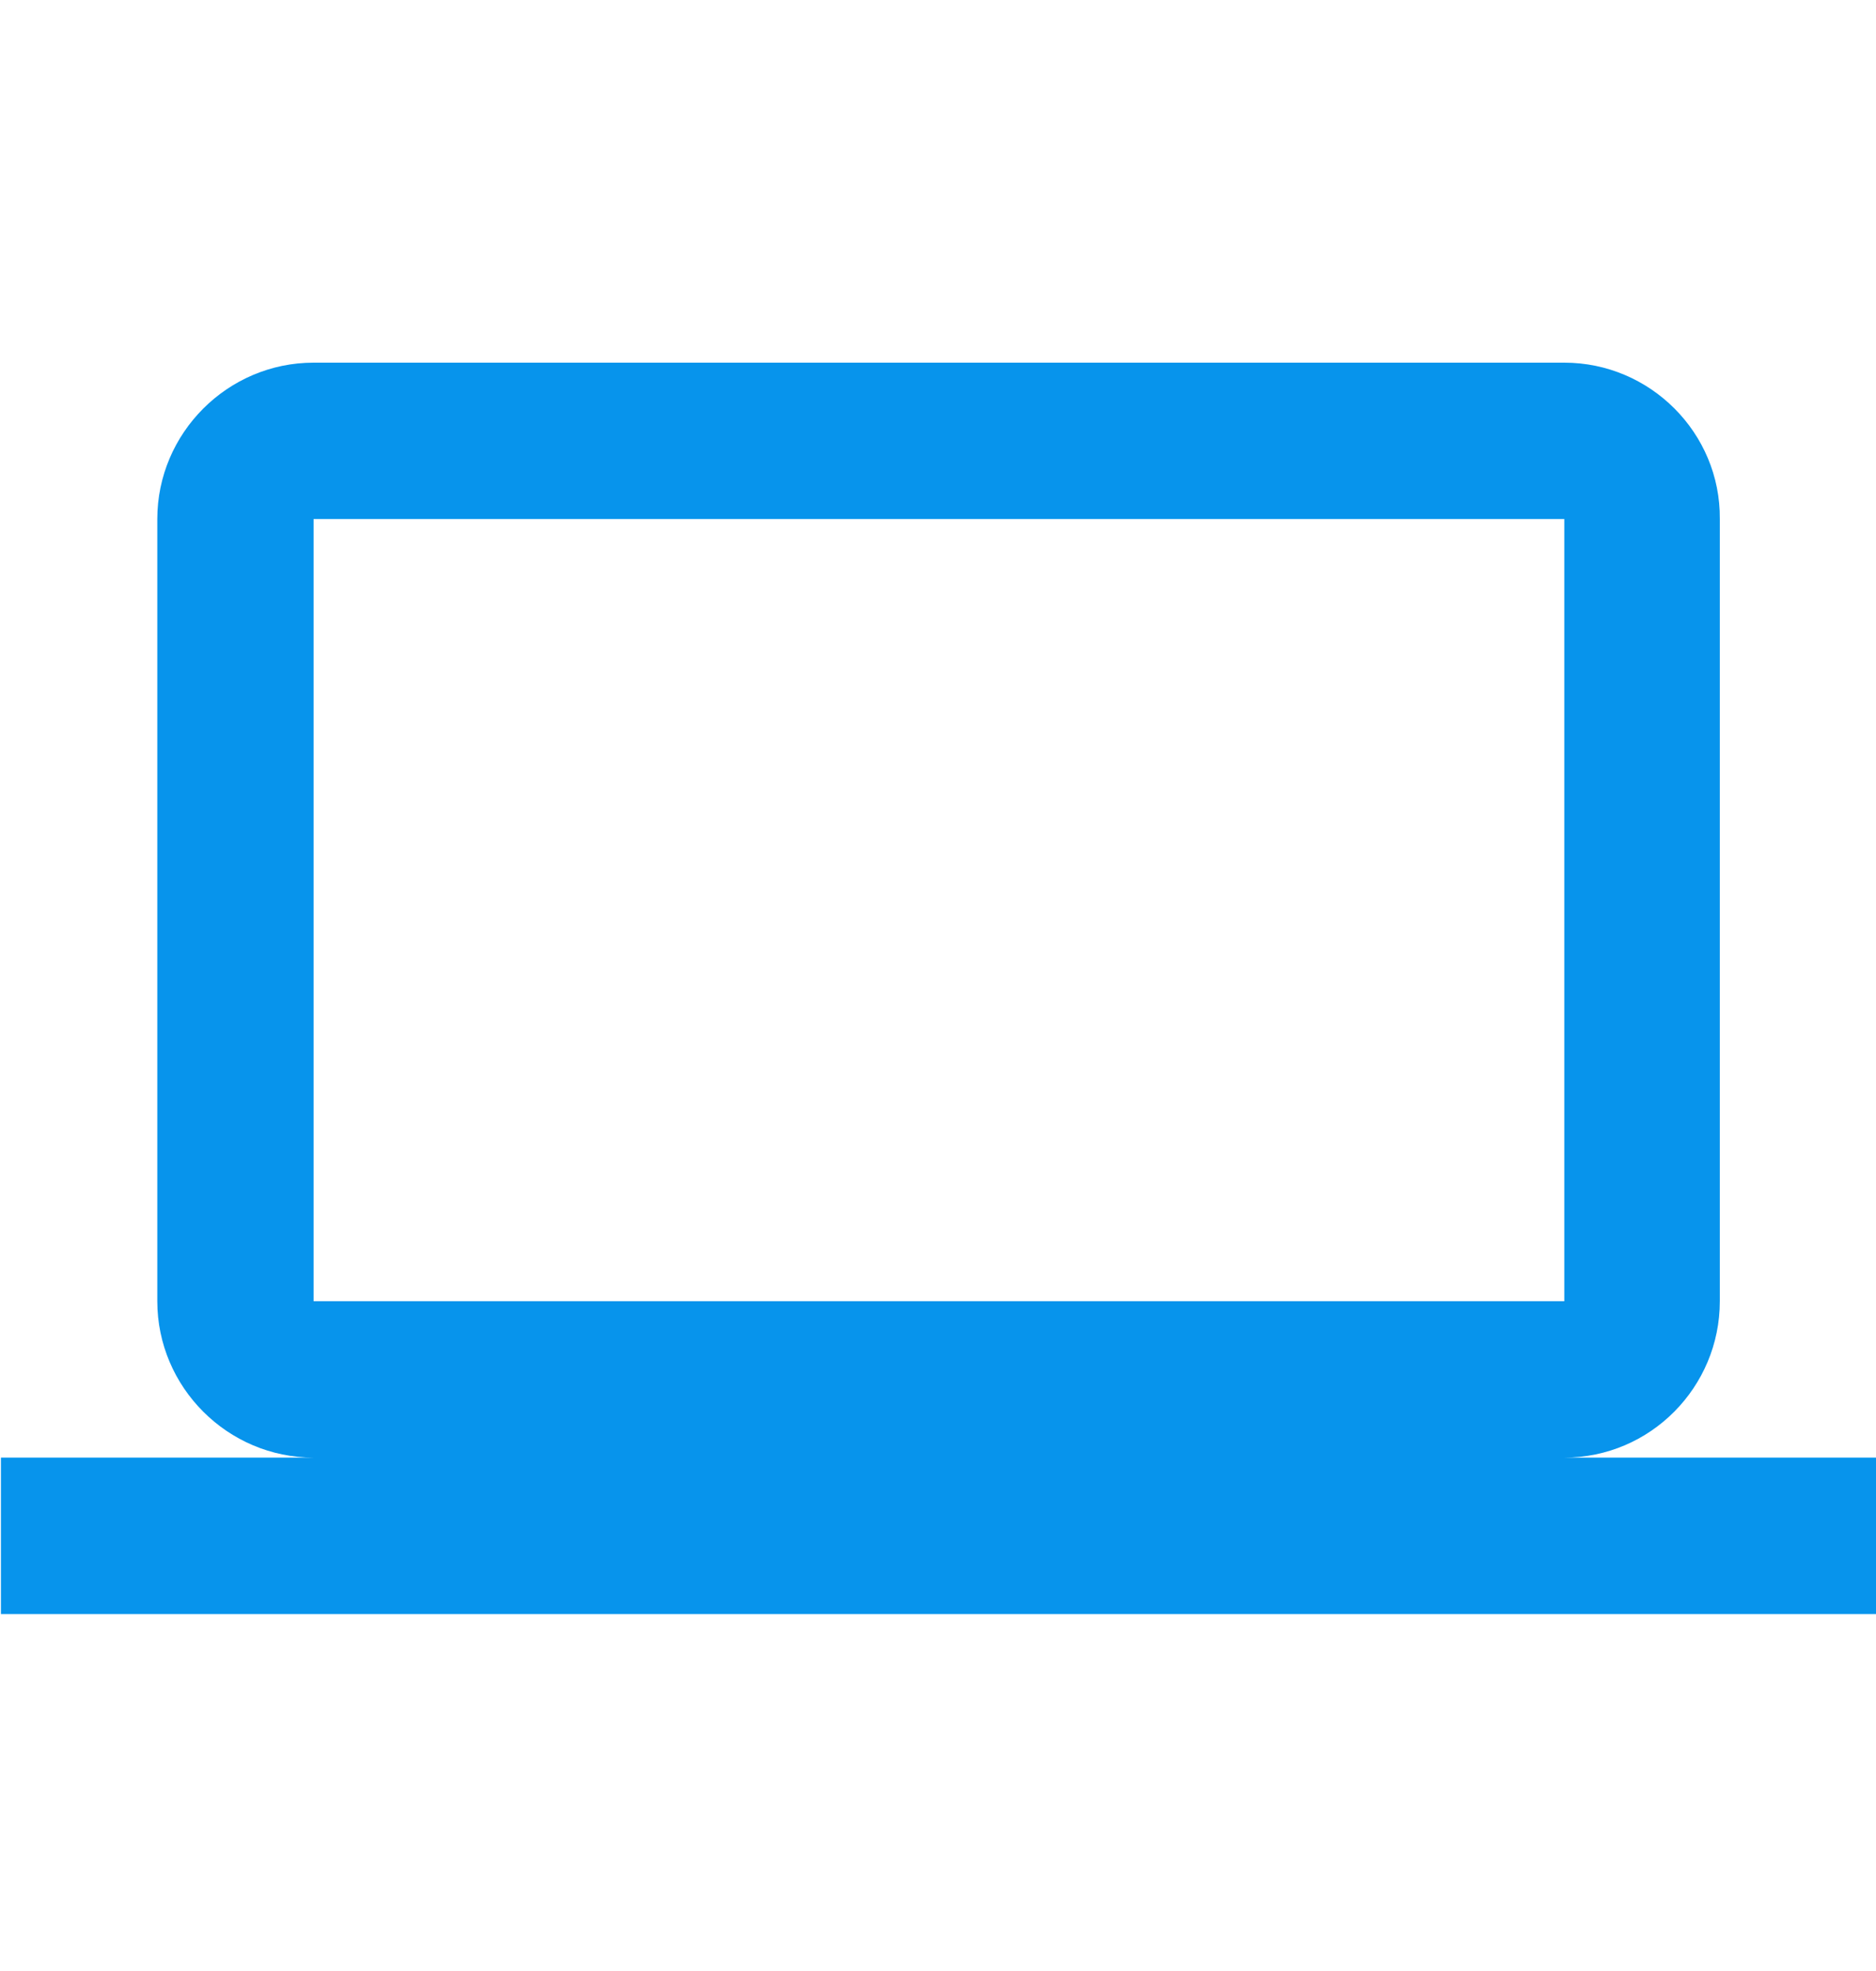
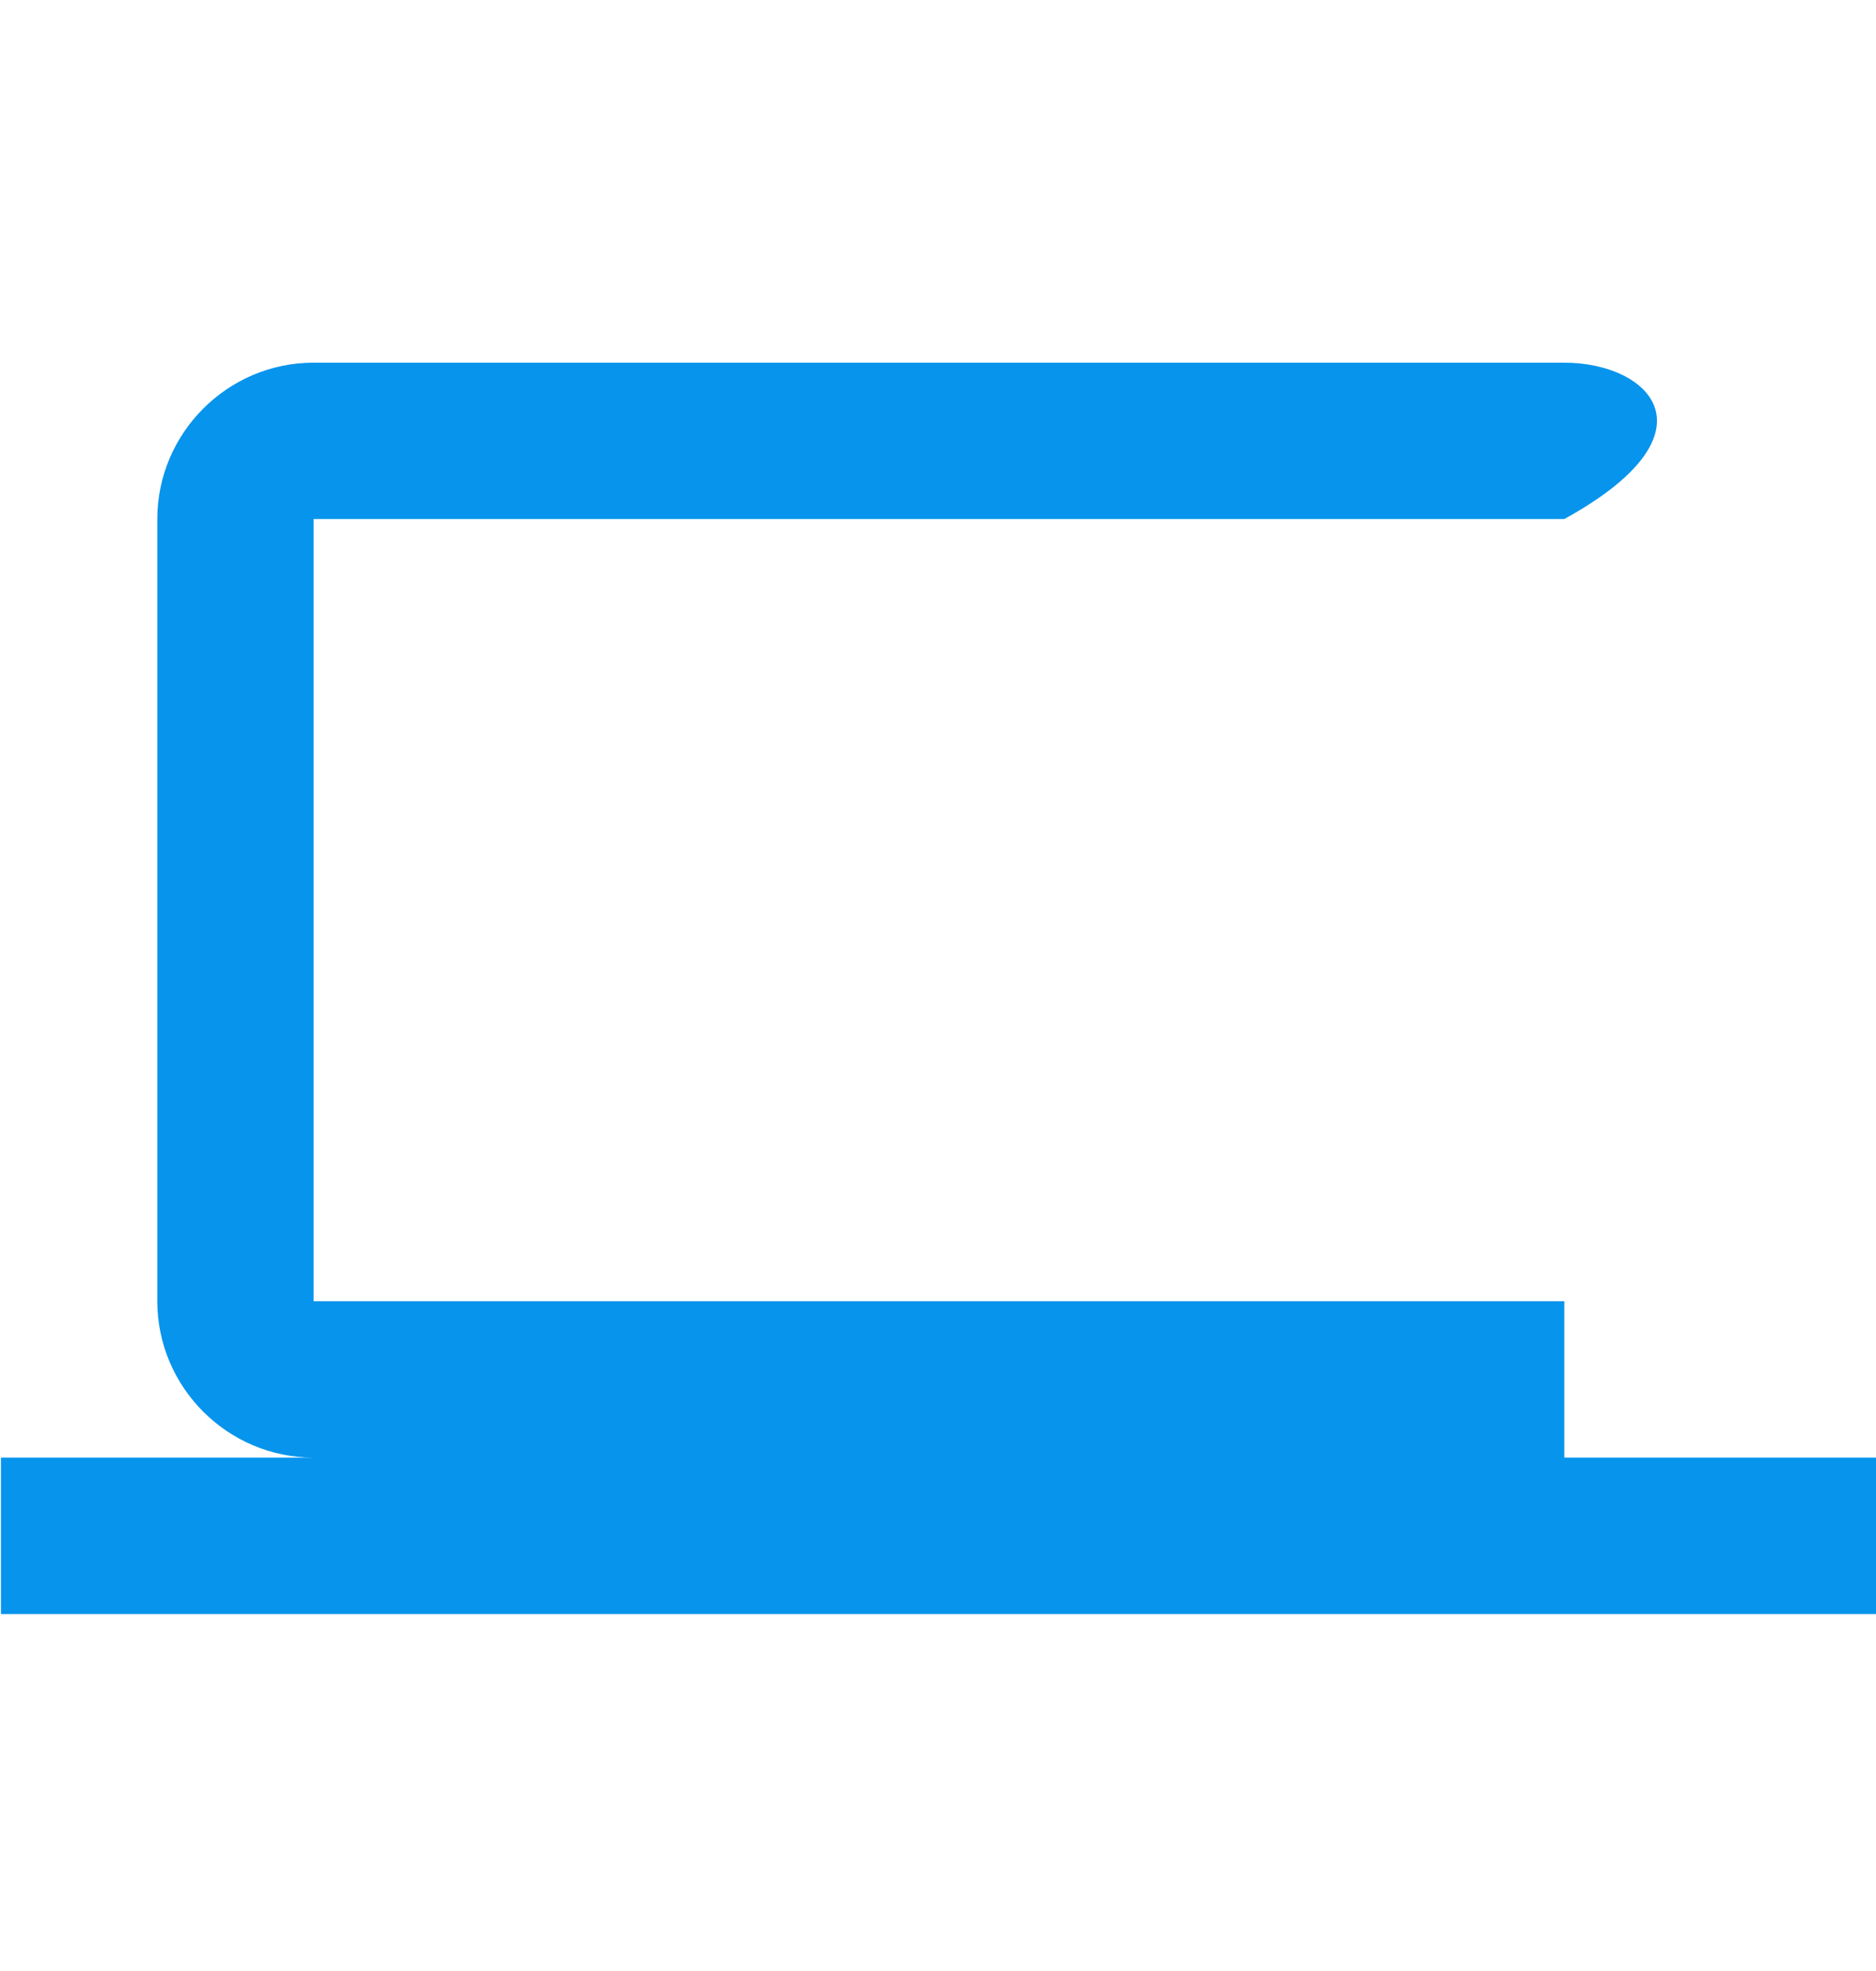
<svg xmlns="http://www.w3.org/2000/svg" width="20" height="21" viewBox="0 0 20 21" fill="none">
  <g id="Property 1=laptop">
-     <path id="Icon" d="M16.677 15.53C17.593 15.53 18.335 14.78 18.335 13.864V5.53C18.343 4.614 17.593 3.864 16.677 3.864H3.343C2.427 3.864 1.677 4.614 1.677 5.53V13.864C1.677 14.78 2.427 15.53 3.343 15.53H0.01V17.197H20.01V15.53H16.677ZM3.343 5.53H16.677V13.864H3.343V5.53Z" fill="#0794EC" />
+     <path id="Icon" d="M16.677 15.53V5.53C18.343 4.614 17.593 3.864 16.677 3.864H3.343C2.427 3.864 1.677 4.614 1.677 5.53V13.864C1.677 14.78 2.427 15.53 3.343 15.53H0.01V17.197H20.01V15.53H16.677ZM3.343 5.53H16.677V13.864H3.343V5.53Z" fill="#0794EC" />
  </g>
</svg>